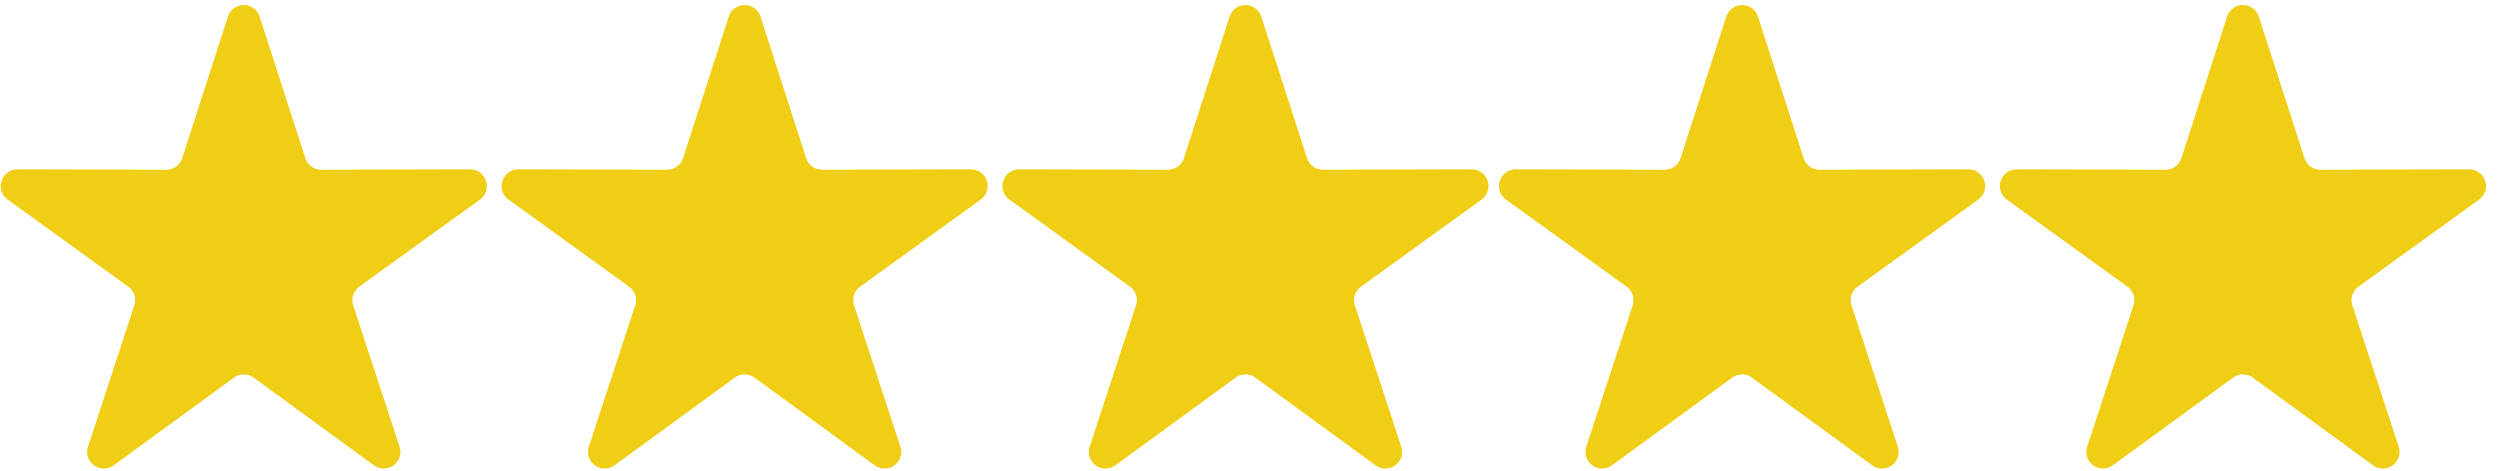
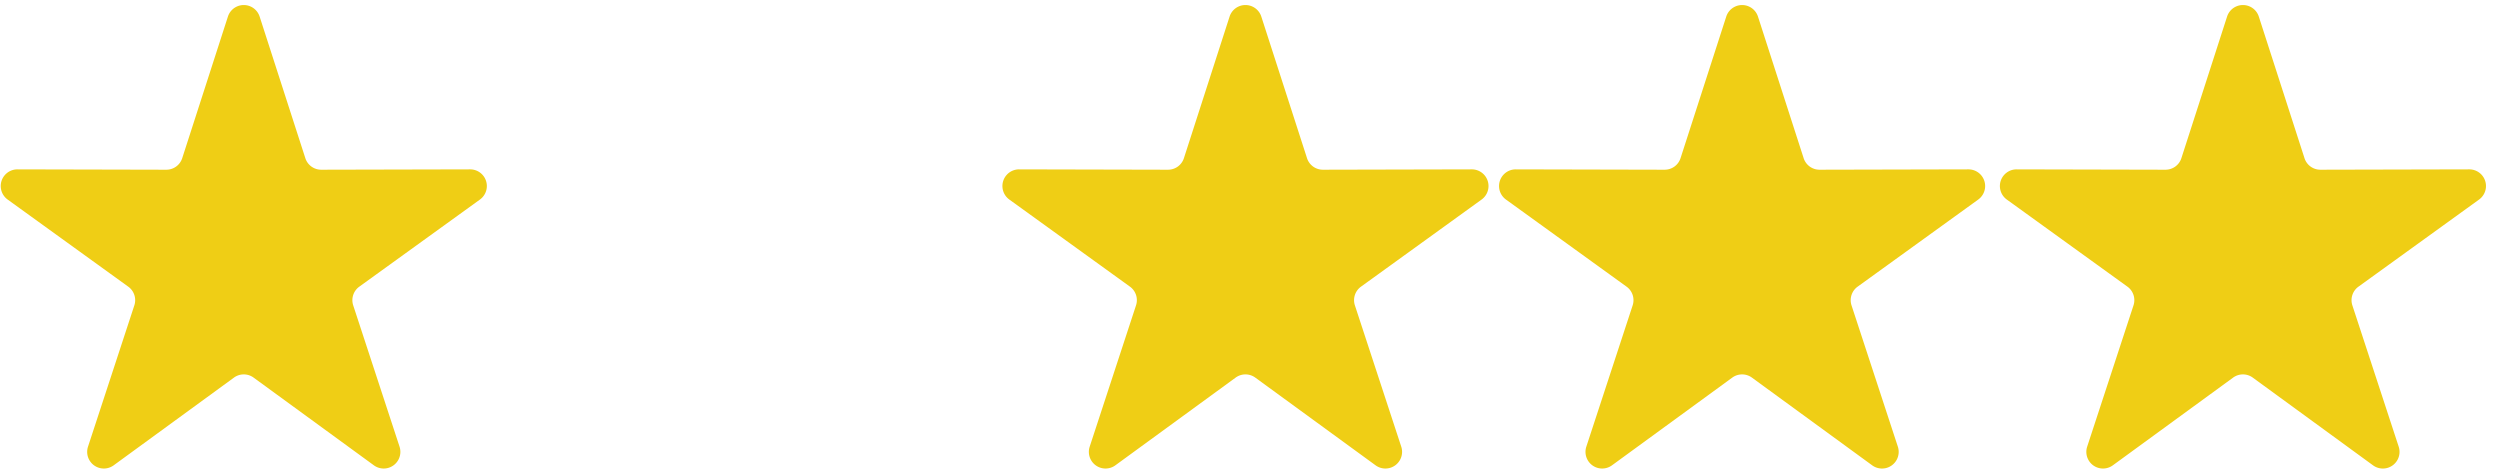
<svg xmlns="http://www.w3.org/2000/svg" width="600" height="113" viewBox="0 0 600 113">
  <defs>
    <style>
      .cls-1 {
        fill: #efce15;
        fill-rule: evenodd;
      }
    </style>
  </defs>
  <path id="Star_1" data-name="Star 1" class="cls-1" d="M54.7,3.981a4,4,0,0,1,7.613,0L73.279,37.96A4,4,0,0,0,77.1,40.732l35.732-.084a4,4,0,0,1,2.352,7.243L86.229,68.8a4,4,0,0,0-1.459,4.489L95.891,107.2a4,4,0,0,1-6.158,4.478L60.864,90.625a4,4,0,0,0-4.714,0L27.281,111.678a4,4,0,0,1-6.158-4.478l11.12-33.915A4,4,0,0,0,30.784,68.8L1.835,47.891a4,4,0,0,1,2.351-7.243l35.732,0.084a4,4,0,0,0,3.816-2.772Z" />
-   <path id="Star_1-2" data-name="Star 1" class="cls-1" d="M174.9,3.981a4,4,0,0,1,7.614,0L193.481,37.96a4,4,0,0,0,3.816,2.772l35.732-.084a4,4,0,0,1,2.352,7.243L206.431,68.8a4,4,0,0,0-1.459,4.489l11.12,33.915a4,4,0,0,1-6.157,4.478L181.066,90.625a4,4,0,0,0-4.714,0l-28.869,21.053a4,4,0,0,1-6.158-4.478l11.12-33.915a4,4,0,0,0-1.459-4.489L122.037,47.891a4,4,0,0,1,2.351-7.243l35.733,0.084a4,4,0,0,0,3.816-2.772Z" />
  <path id="Star_1-3" data-name="Star 1" class="cls-1" d="M295.1,3.981a4,4,0,0,1,7.614,0L313.683,37.96a4,4,0,0,0,3.816,2.772l35.732-.084a4,4,0,0,1,2.352,7.243L326.633,68.8a4,4,0,0,0-1.459,4.489L336.3,107.2a4,4,0,0,1-6.158,4.478L301.268,90.625a4,4,0,0,0-4.714,0l-28.869,21.053a4,4,0,0,1-6.158-4.478l11.12-33.915a4,4,0,0,0-1.459-4.489L242.239,47.891a4,4,0,0,1,2.351-7.243l35.733,0.084a4,4,0,0,0,3.816-2.772Z" />
  <path id="Star_1-4" data-name="Star 1" class="cls-1" d="M414.3,3.981a4,4,0,0,1,7.613,0L432.875,37.96a4,4,0,0,0,3.816,2.772l35.732-.084a4,4,0,0,1,2.352,7.243L445.825,68.8a4,4,0,0,0-1.459,4.489l11.12,33.915a4,4,0,0,1-6.157,4.478L420.46,90.625a4,4,0,0,0-4.714,0l-28.869,21.053a4,4,0,0,1-6.158-4.478l11.12-33.915A4,4,0,0,0,390.38,68.8L361.431,47.891a4,4,0,0,1,2.351-7.243l35.733,0.084a4,4,0,0,0,3.816-2.772Z" />
  <path id="Star_1-5" data-name="Star 1" class="cls-1" d="M534.5,3.981a4,4,0,0,1,7.614,0L553.077,37.96a4,4,0,0,0,3.816,2.772l35.732-.084a4,4,0,0,1,2.352,7.243L566.027,68.8a4,4,0,0,0-1.459,4.489l11.12,33.915a4,4,0,0,1-6.157,4.478L540.662,90.625a4,4,0,0,0-4.714,0l-28.869,21.053a4,4,0,0,1-6.158-4.478l11.12-33.915a4,4,0,0,0-1.459-4.489L481.633,47.891a4,4,0,0,1,2.351-7.243l35.733,0.084a4,4,0,0,0,3.816-2.772Z" />
</svg>